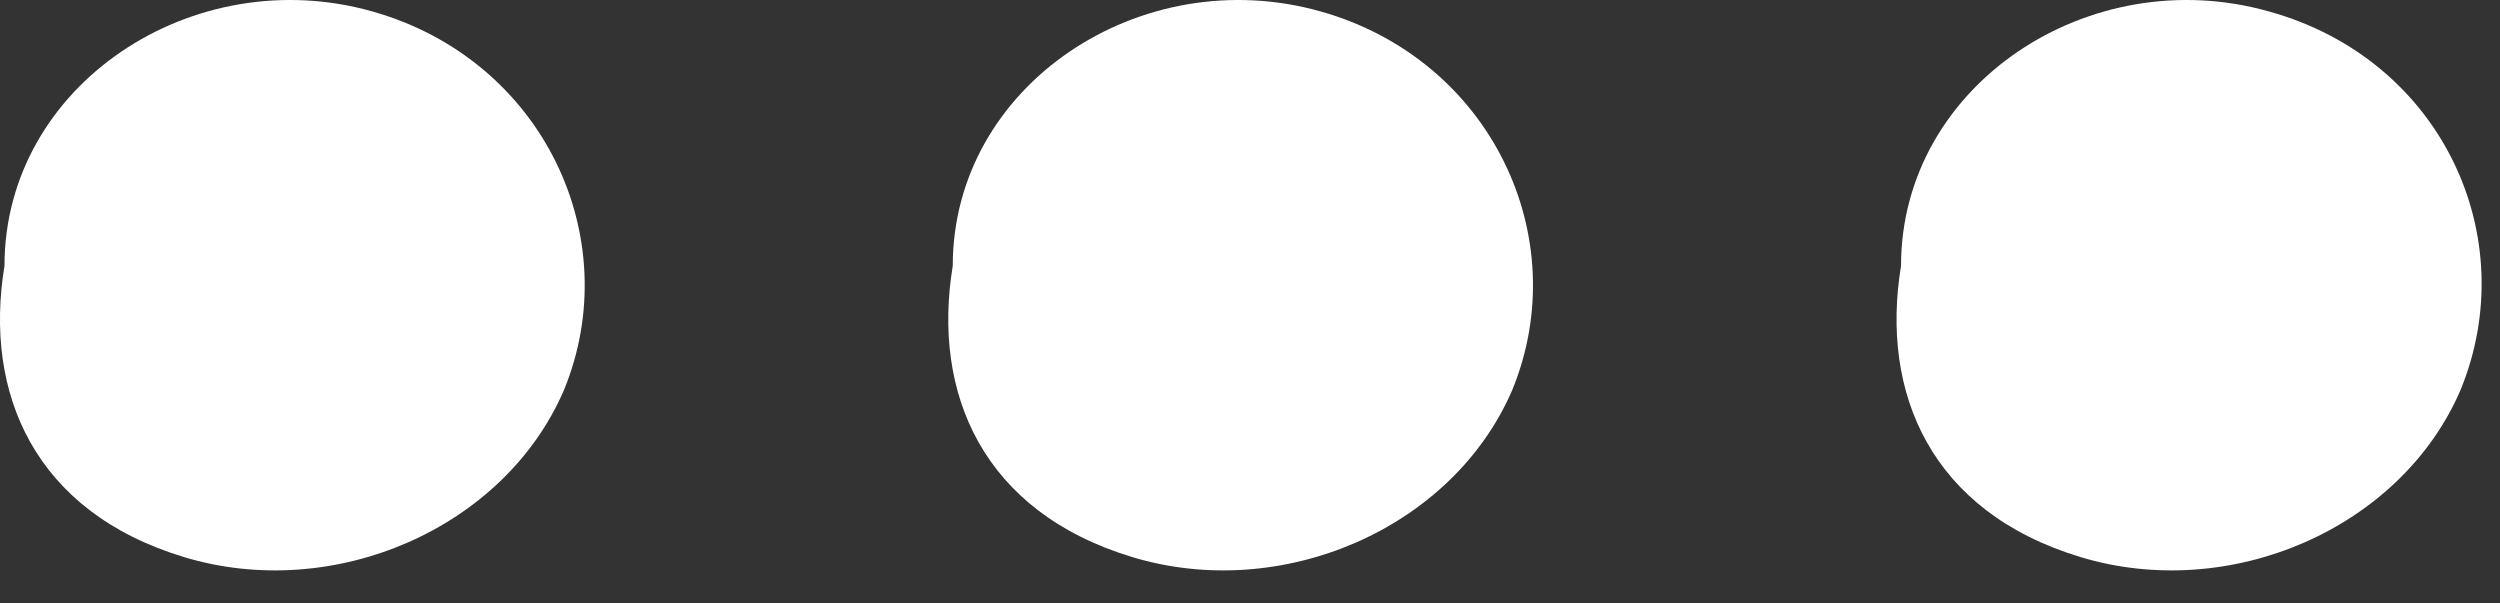
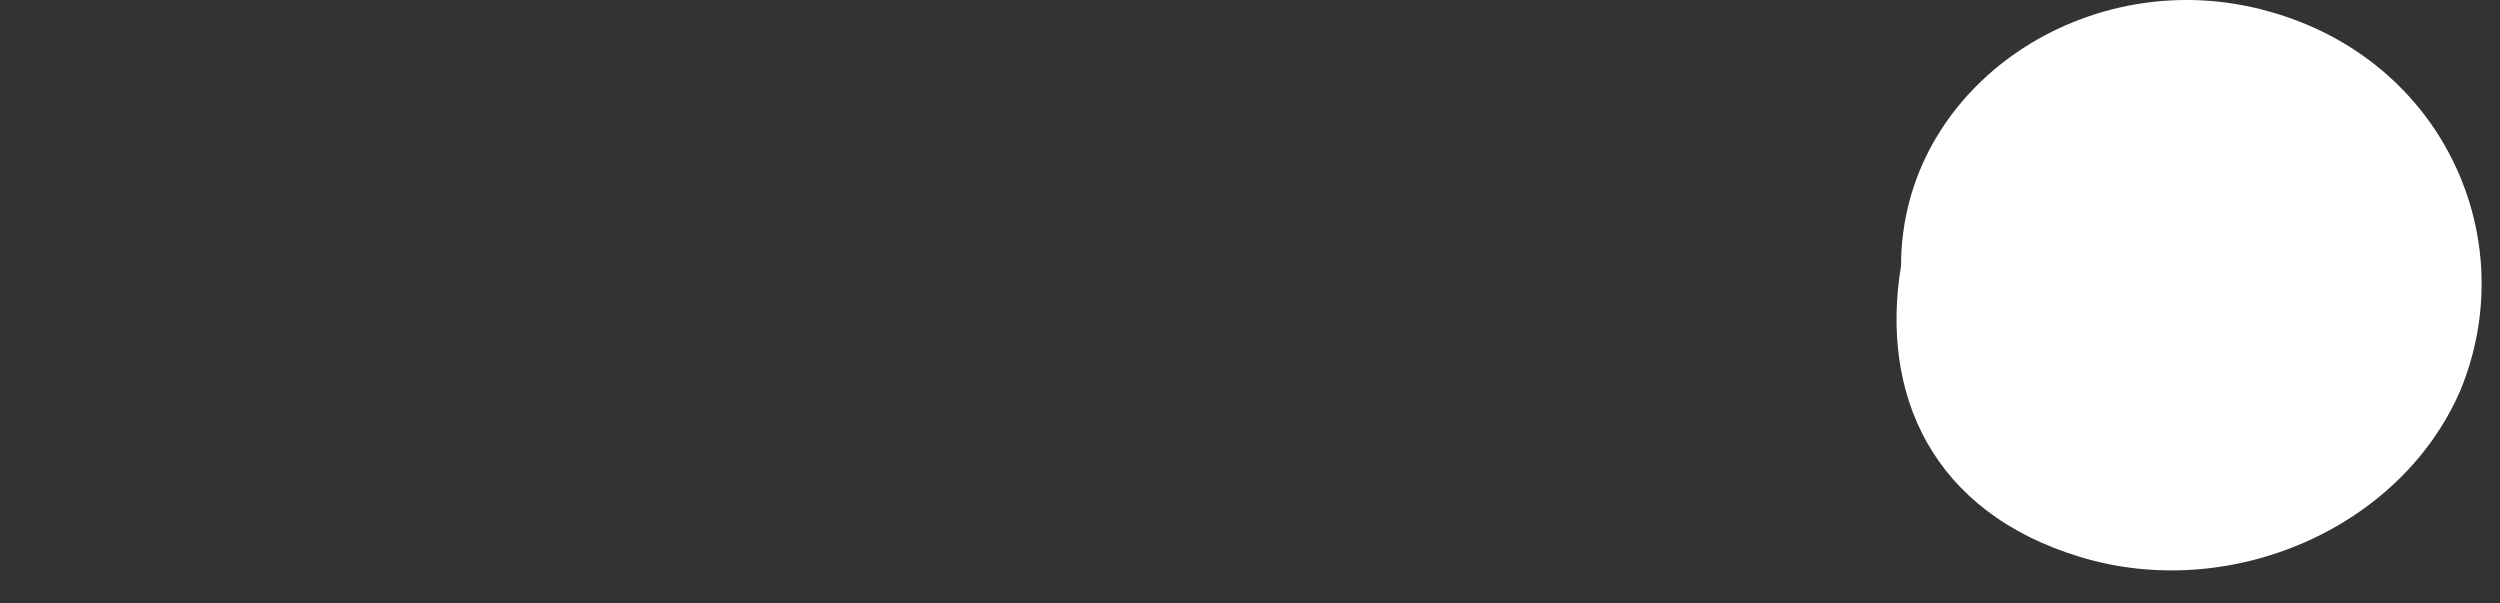
<svg xmlns="http://www.w3.org/2000/svg" width="29px" height="7px" viewBox="0 0 29 7" version="1.1">
  <rect x="0" y="0" width="29" height="7" fill="#333333" stroke="none" />
  <title>Group</title>
  <desc>Created with Sketch.</desc>
  <defs />
  <g id="Page-1" stroke="none" stroke-width="1" fill="none" fill-rule="evenodd">
    <g id="Report-d'alarme" transform="translate(-1261, -651)" fill="#FFFFFF" fill-rule="nonzero">
      <g id="Group" transform="translate(112, -39)">
        <g id="Bitmap">
          <g id="noun_other_637282" transform="translate(188, 0)">
            <g id="Group" transform="translate(961, 690)">
              <g id="Group-2">
-                 <path d="M4.32,0.133 C2.238,-0.457 0.052,0.986 0.052,3.084 C0.052,3.084 0.052,3.084 0.052,3.084 C-0.191,4.56 0.399,5.937 2.134,6.462 C3.869,6.987 5.847,6.134 6.541,4.527 C7.27,2.756 6.298,0.691 4.32,0.133 Z" id="Shape" />
-                 <path d="M15.32,0.133 C13.238,-0.457 11.052,0.986 11.052,3.084 C11.052,3.084 11.052,3.084 11.052,3.084 C10.809,4.56 11.399,5.937 13.134,6.462 C14.869,6.987 16.847,6.134 17.541,4.527 C18.27,2.756 17.298,0.691 15.32,0.133 Z" id="Shape" />
                <path d="M26.32,0.133 C24.238,-0.457 22.052,0.986 22.052,3.084 C22.052,3.084 22.052,3.084 22.052,3.084 C21.809,4.56 22.399,5.937 24.134,6.462 C25.869,6.987 27.847,6.134 28.541,4.527 C29.27,2.756 28.333,0.691 26.32,0.133 Z" id="Shape" />
              </g>
            </g>
          </g>
        </g>
      </g>
    </g>
  </g>
</svg>